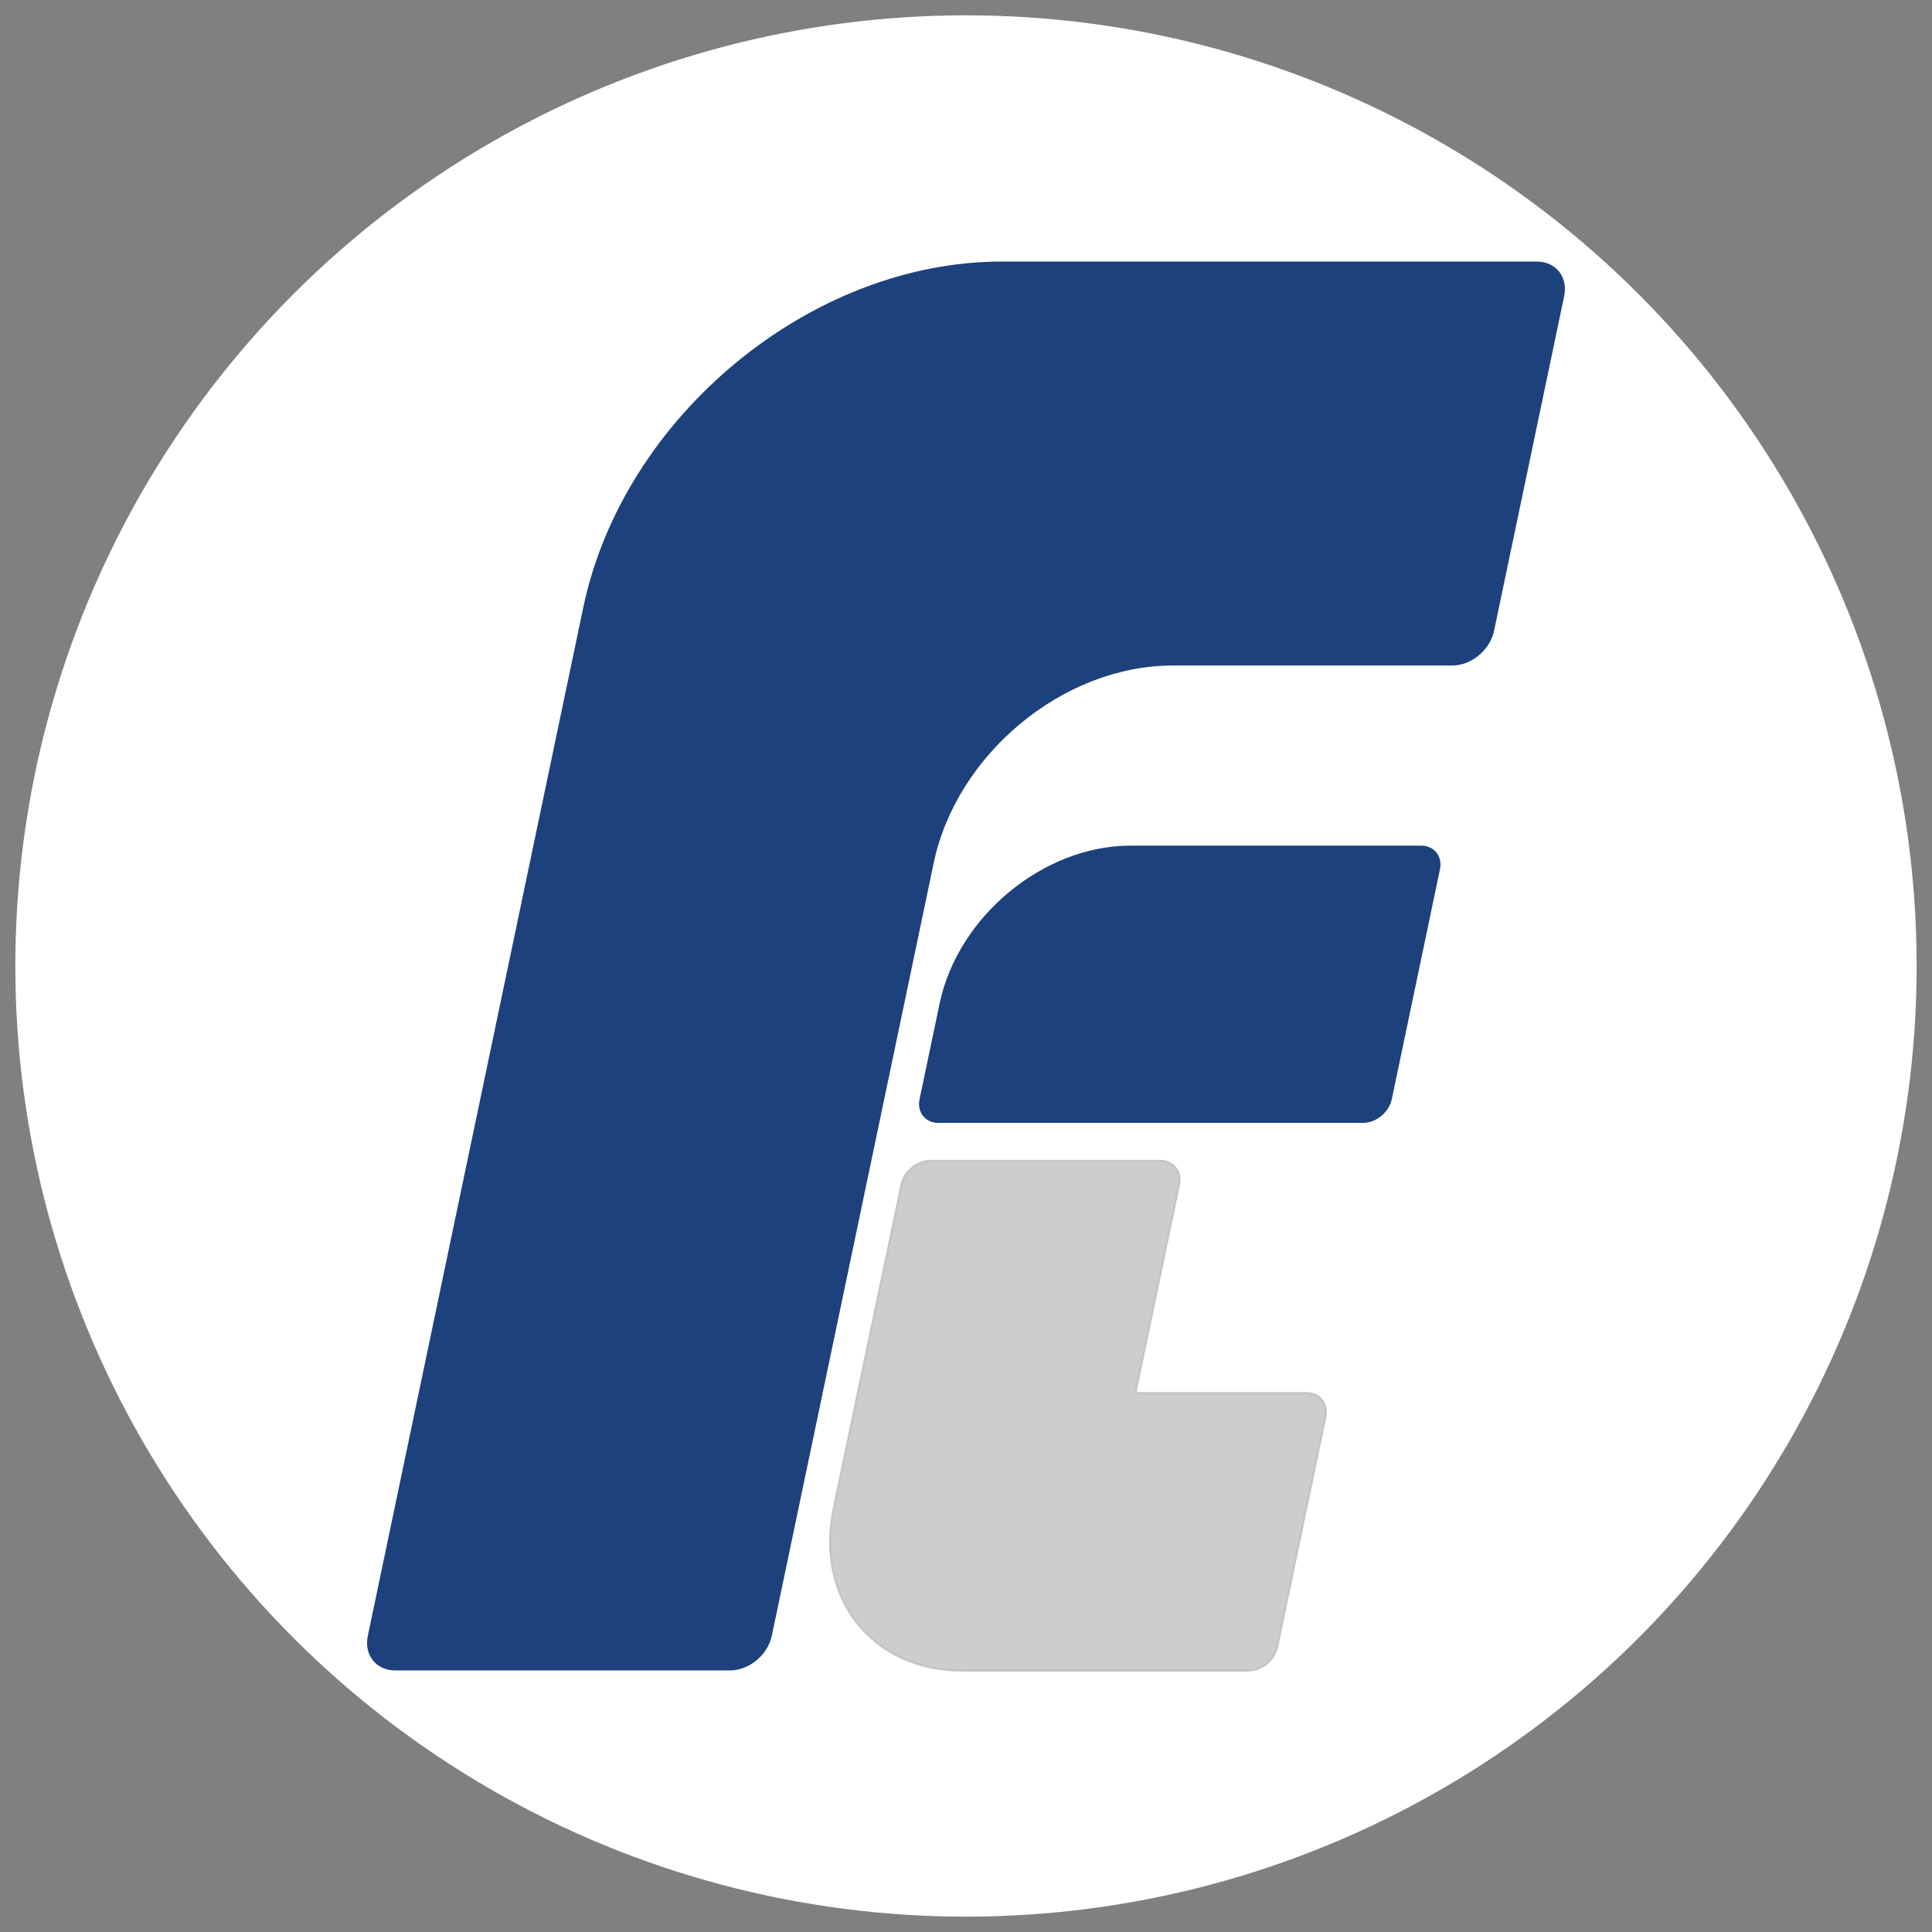
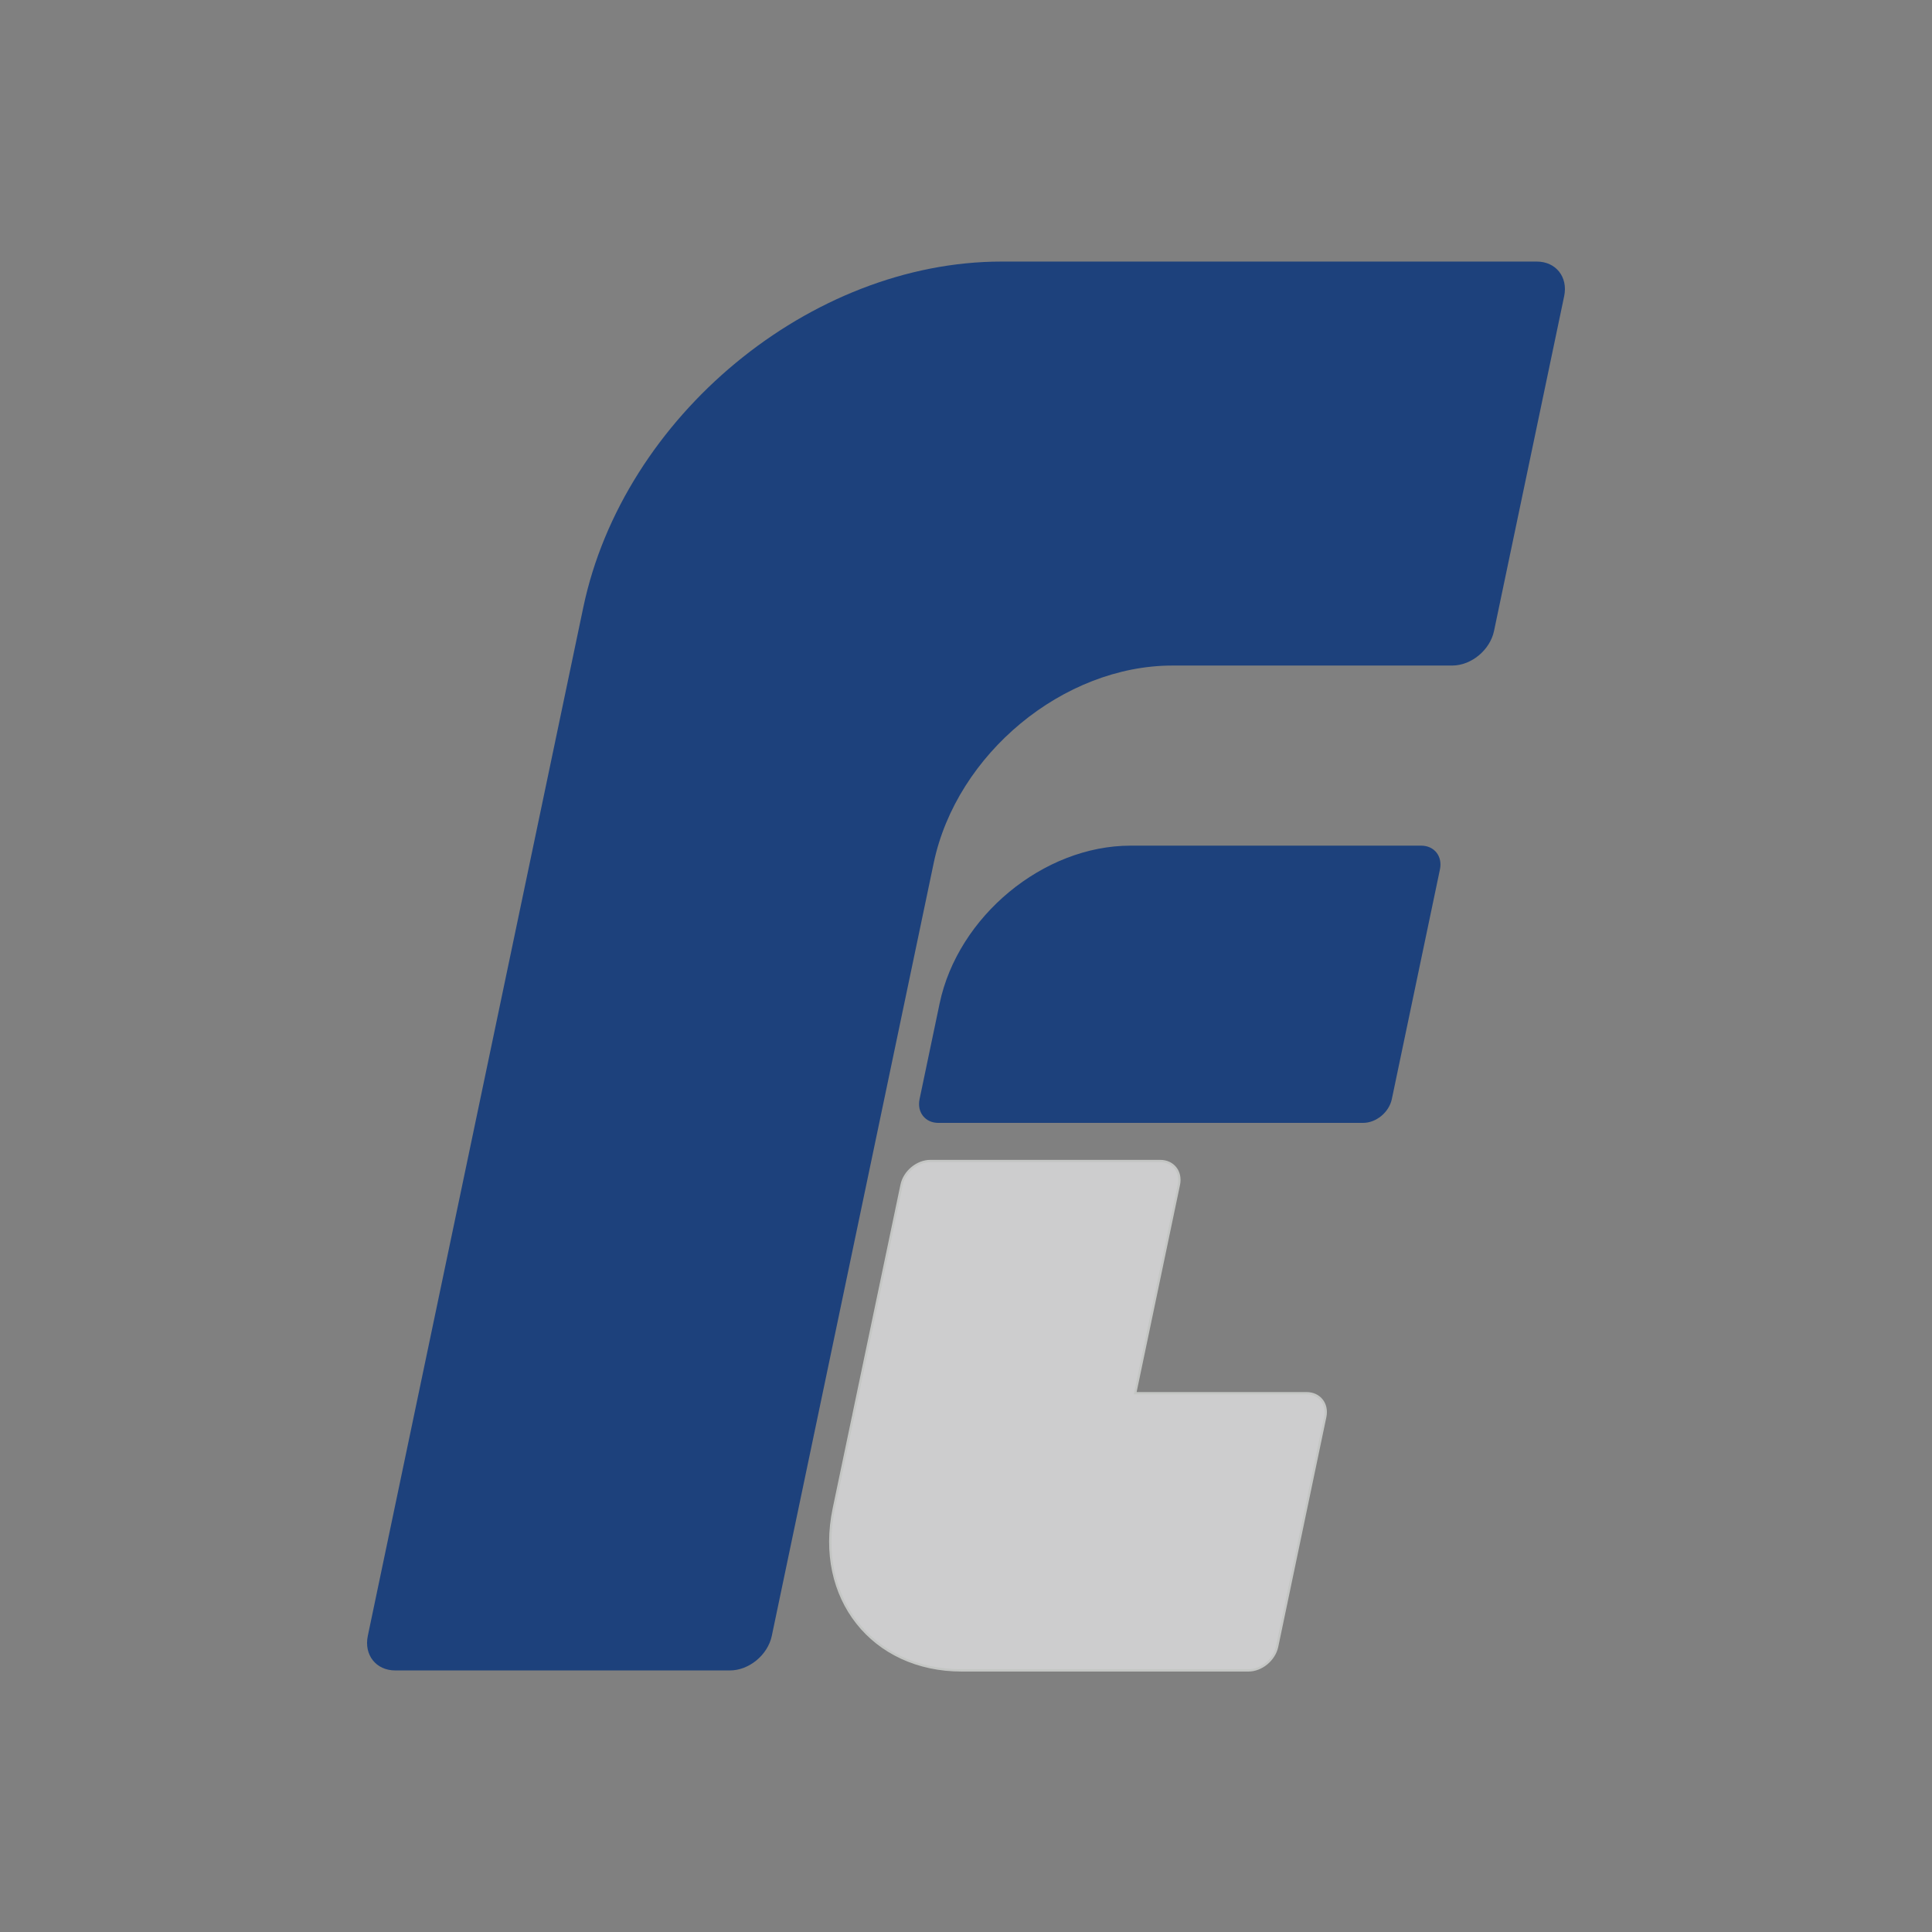
<svg xmlns="http://www.w3.org/2000/svg" version="1.1" id="Layer_1" x="0px" y="0px" viewBox="0 0 841.89 841.89" style="enable-background:new 0 0 841.89 841.89;" xml:space="preserve">
  <rect x="0" y="0" width="841.89" height="841.89" fill="#808080" stroke="none" />
  <style type="text/css">
	.st0{fill:#FFFFFF;}
	.st1{fill:#1D417C;}
	.st2{fill:#CDCDCE;stroke:#C4C6C4;stroke-miterlimit:10;}
</style>
-   <circle class="st0" cx="420.94" cy="420.94" r="414.26" />
  <g>
    <g>
      <g>
        <g>
          <g>
            <path class="st1" d="M619.29,368.5H492.67c-38,0-75.26,30.81-83.23,68.81l-8.73,41.65c-1.2,5.71,2.46,10.35,8.18,10.35h185.09       c5.71,0,11.32-4.63,12.52-10.35l20.97-100.11C628.67,373.13,625.01,368.5,619.29,368.5z" />
          </g>
          <path class="st2" d="M569.31,607.1h-74.63l19.03-90.83c1.2-5.71-2.46-10.35-8.18-10.35H405.41c-5.71,0-11.32,4.63-12.52,10.35      l-20.97,100.11c-0.04,0.18-0.06,0.35-0.08,0.53c-0.05,0.18-0.1,0.35-0.14,0.53l-8.36,39.91c-8.16,38.96,16.81,70.55,55.77,70.55      H544c5.71,0,11.32-4.63,12.52-10.35l20.97-100.11C578.68,611.73,575.02,607.1,569.31,607.1z" />
        </g>
      </g>
      <path class="st1" d="M669.68,113.98H446.7h-10.25c-83.24,0-164.85,67.48-182.28,150.71l-2.15,10.25l-91.74,437.89    c-1.74,8.33,3.59,15.08,11.92,15.08h145.88c8.33,0,16.49-6.75,18.24-15.08l70.56-336.82c9.95-47.49,56.51-85.99,104.01-85.99    H632.8c8.33,0,16.49-6.75,18.24-15.08l30.56-145.88C683.35,120.74,678.01,113.98,669.68,113.98z" />
    </g>
  </g>
</svg>